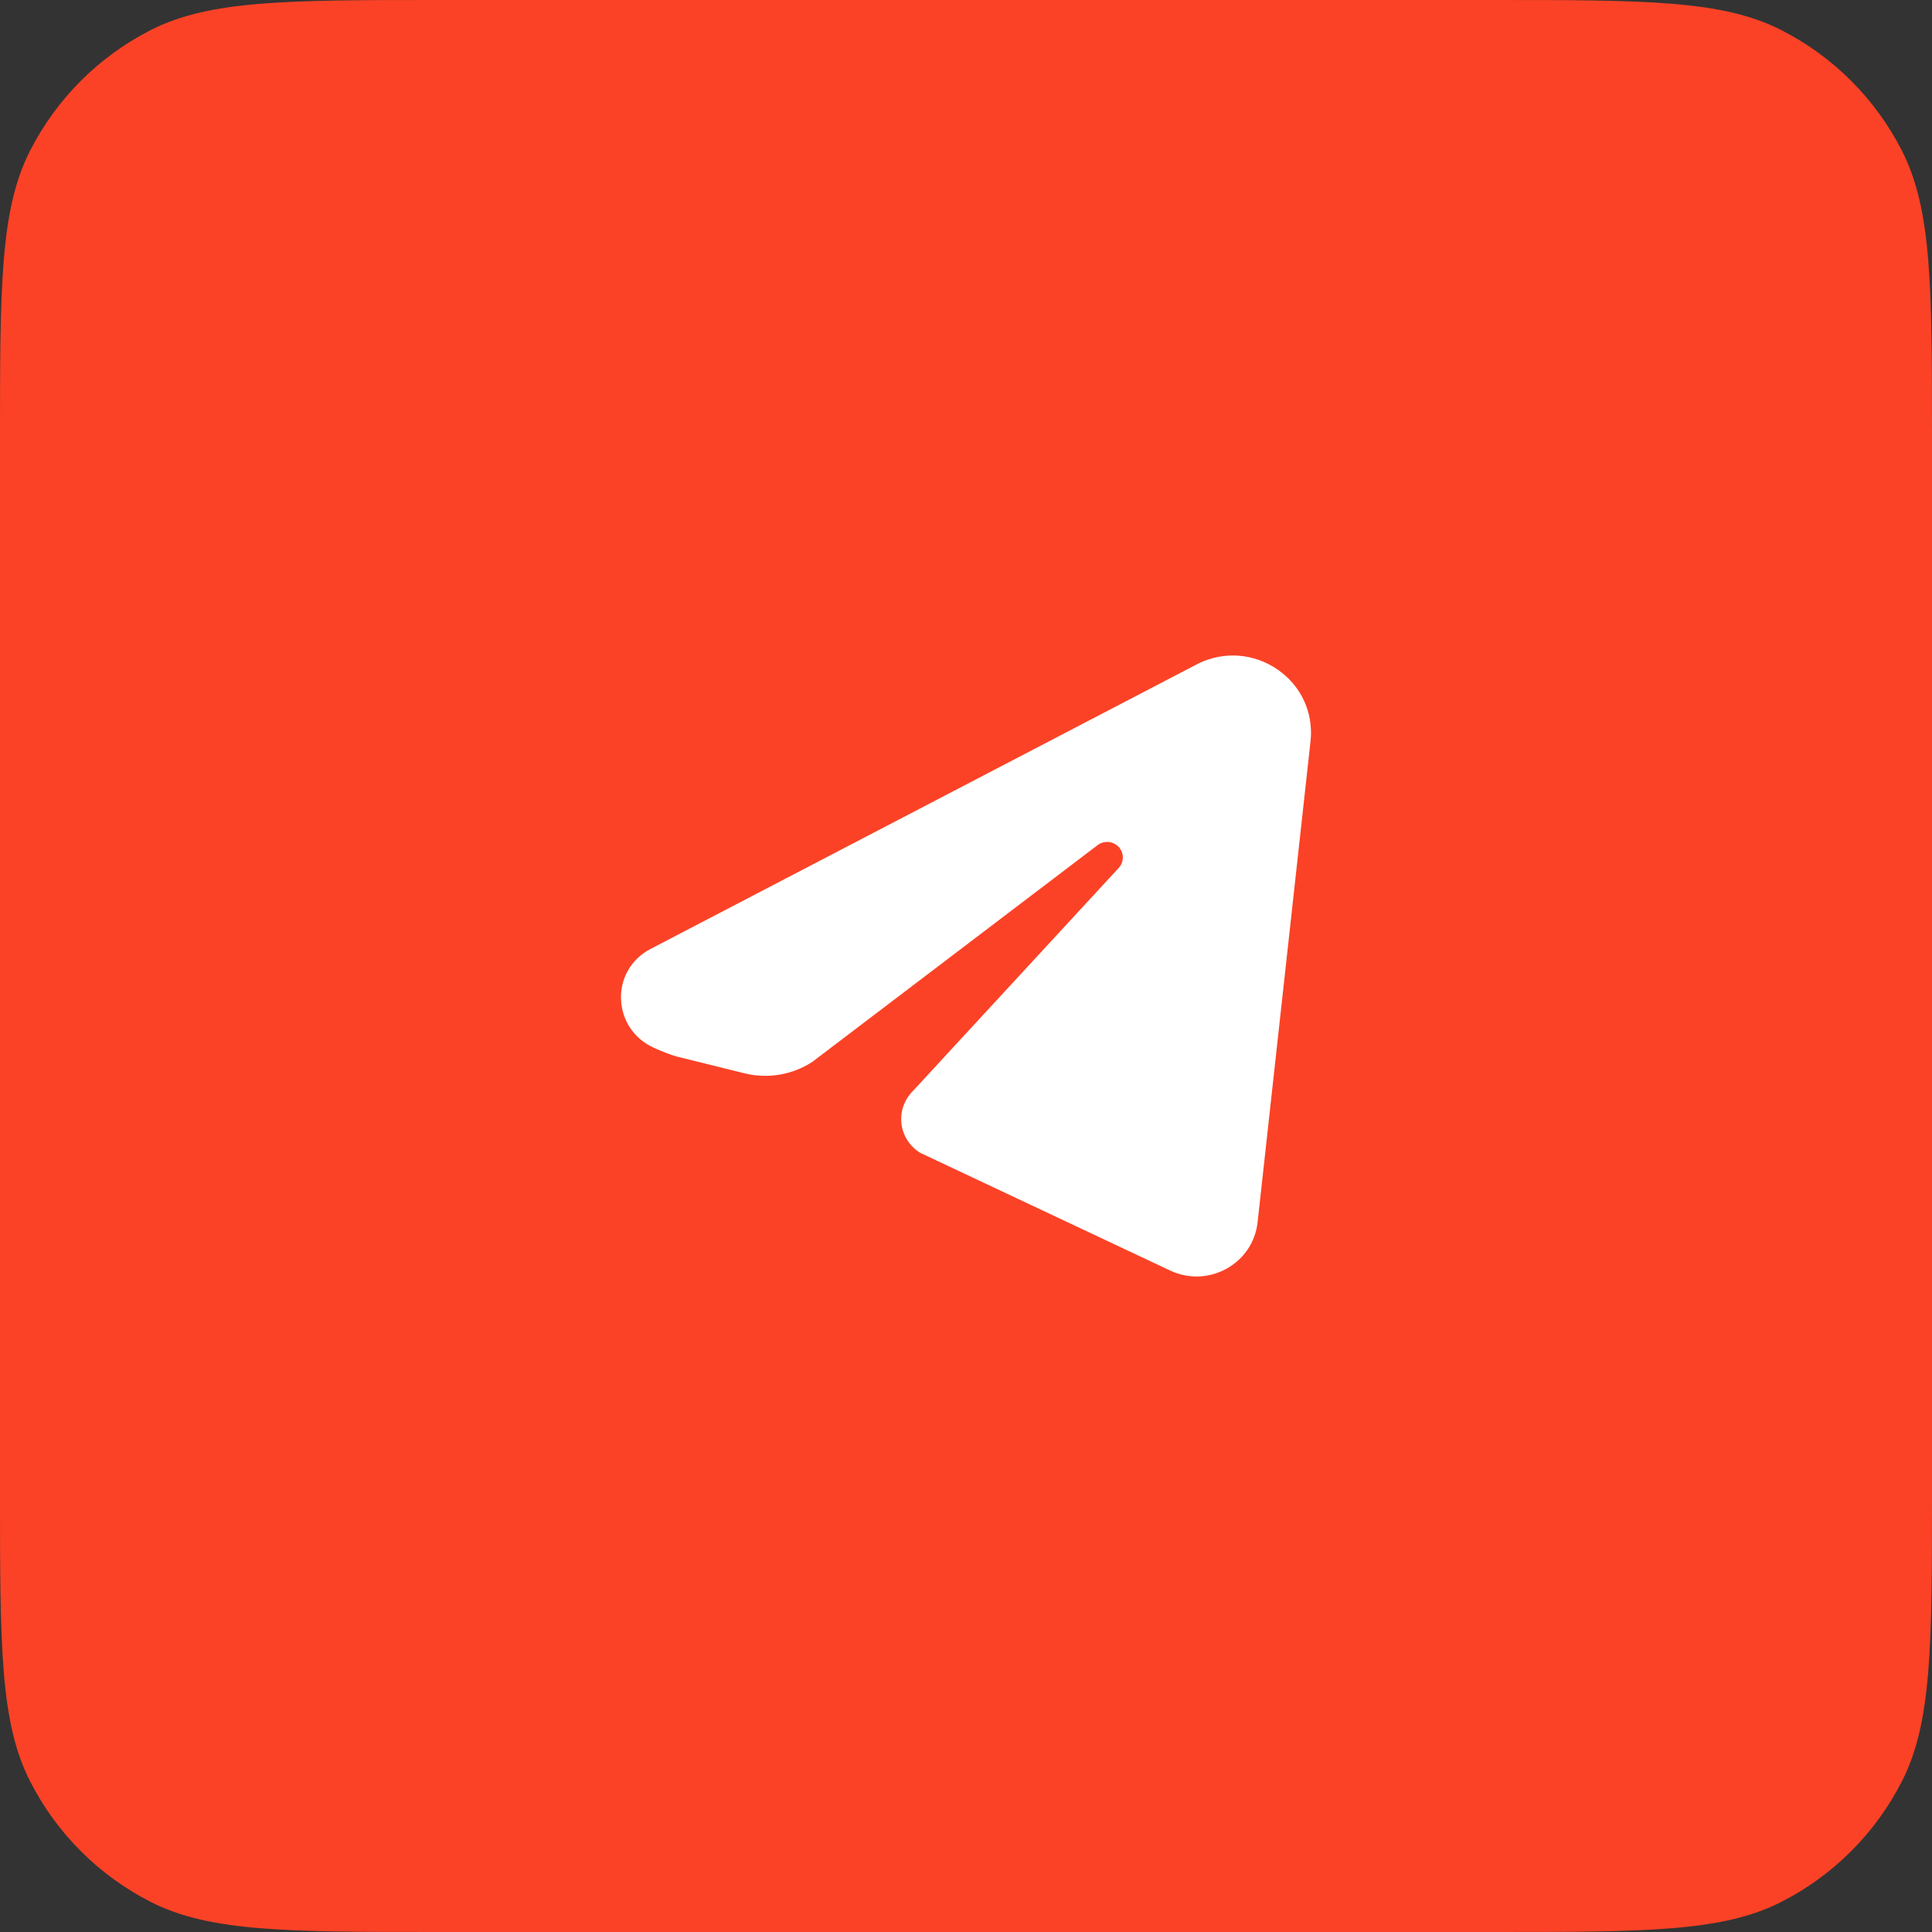
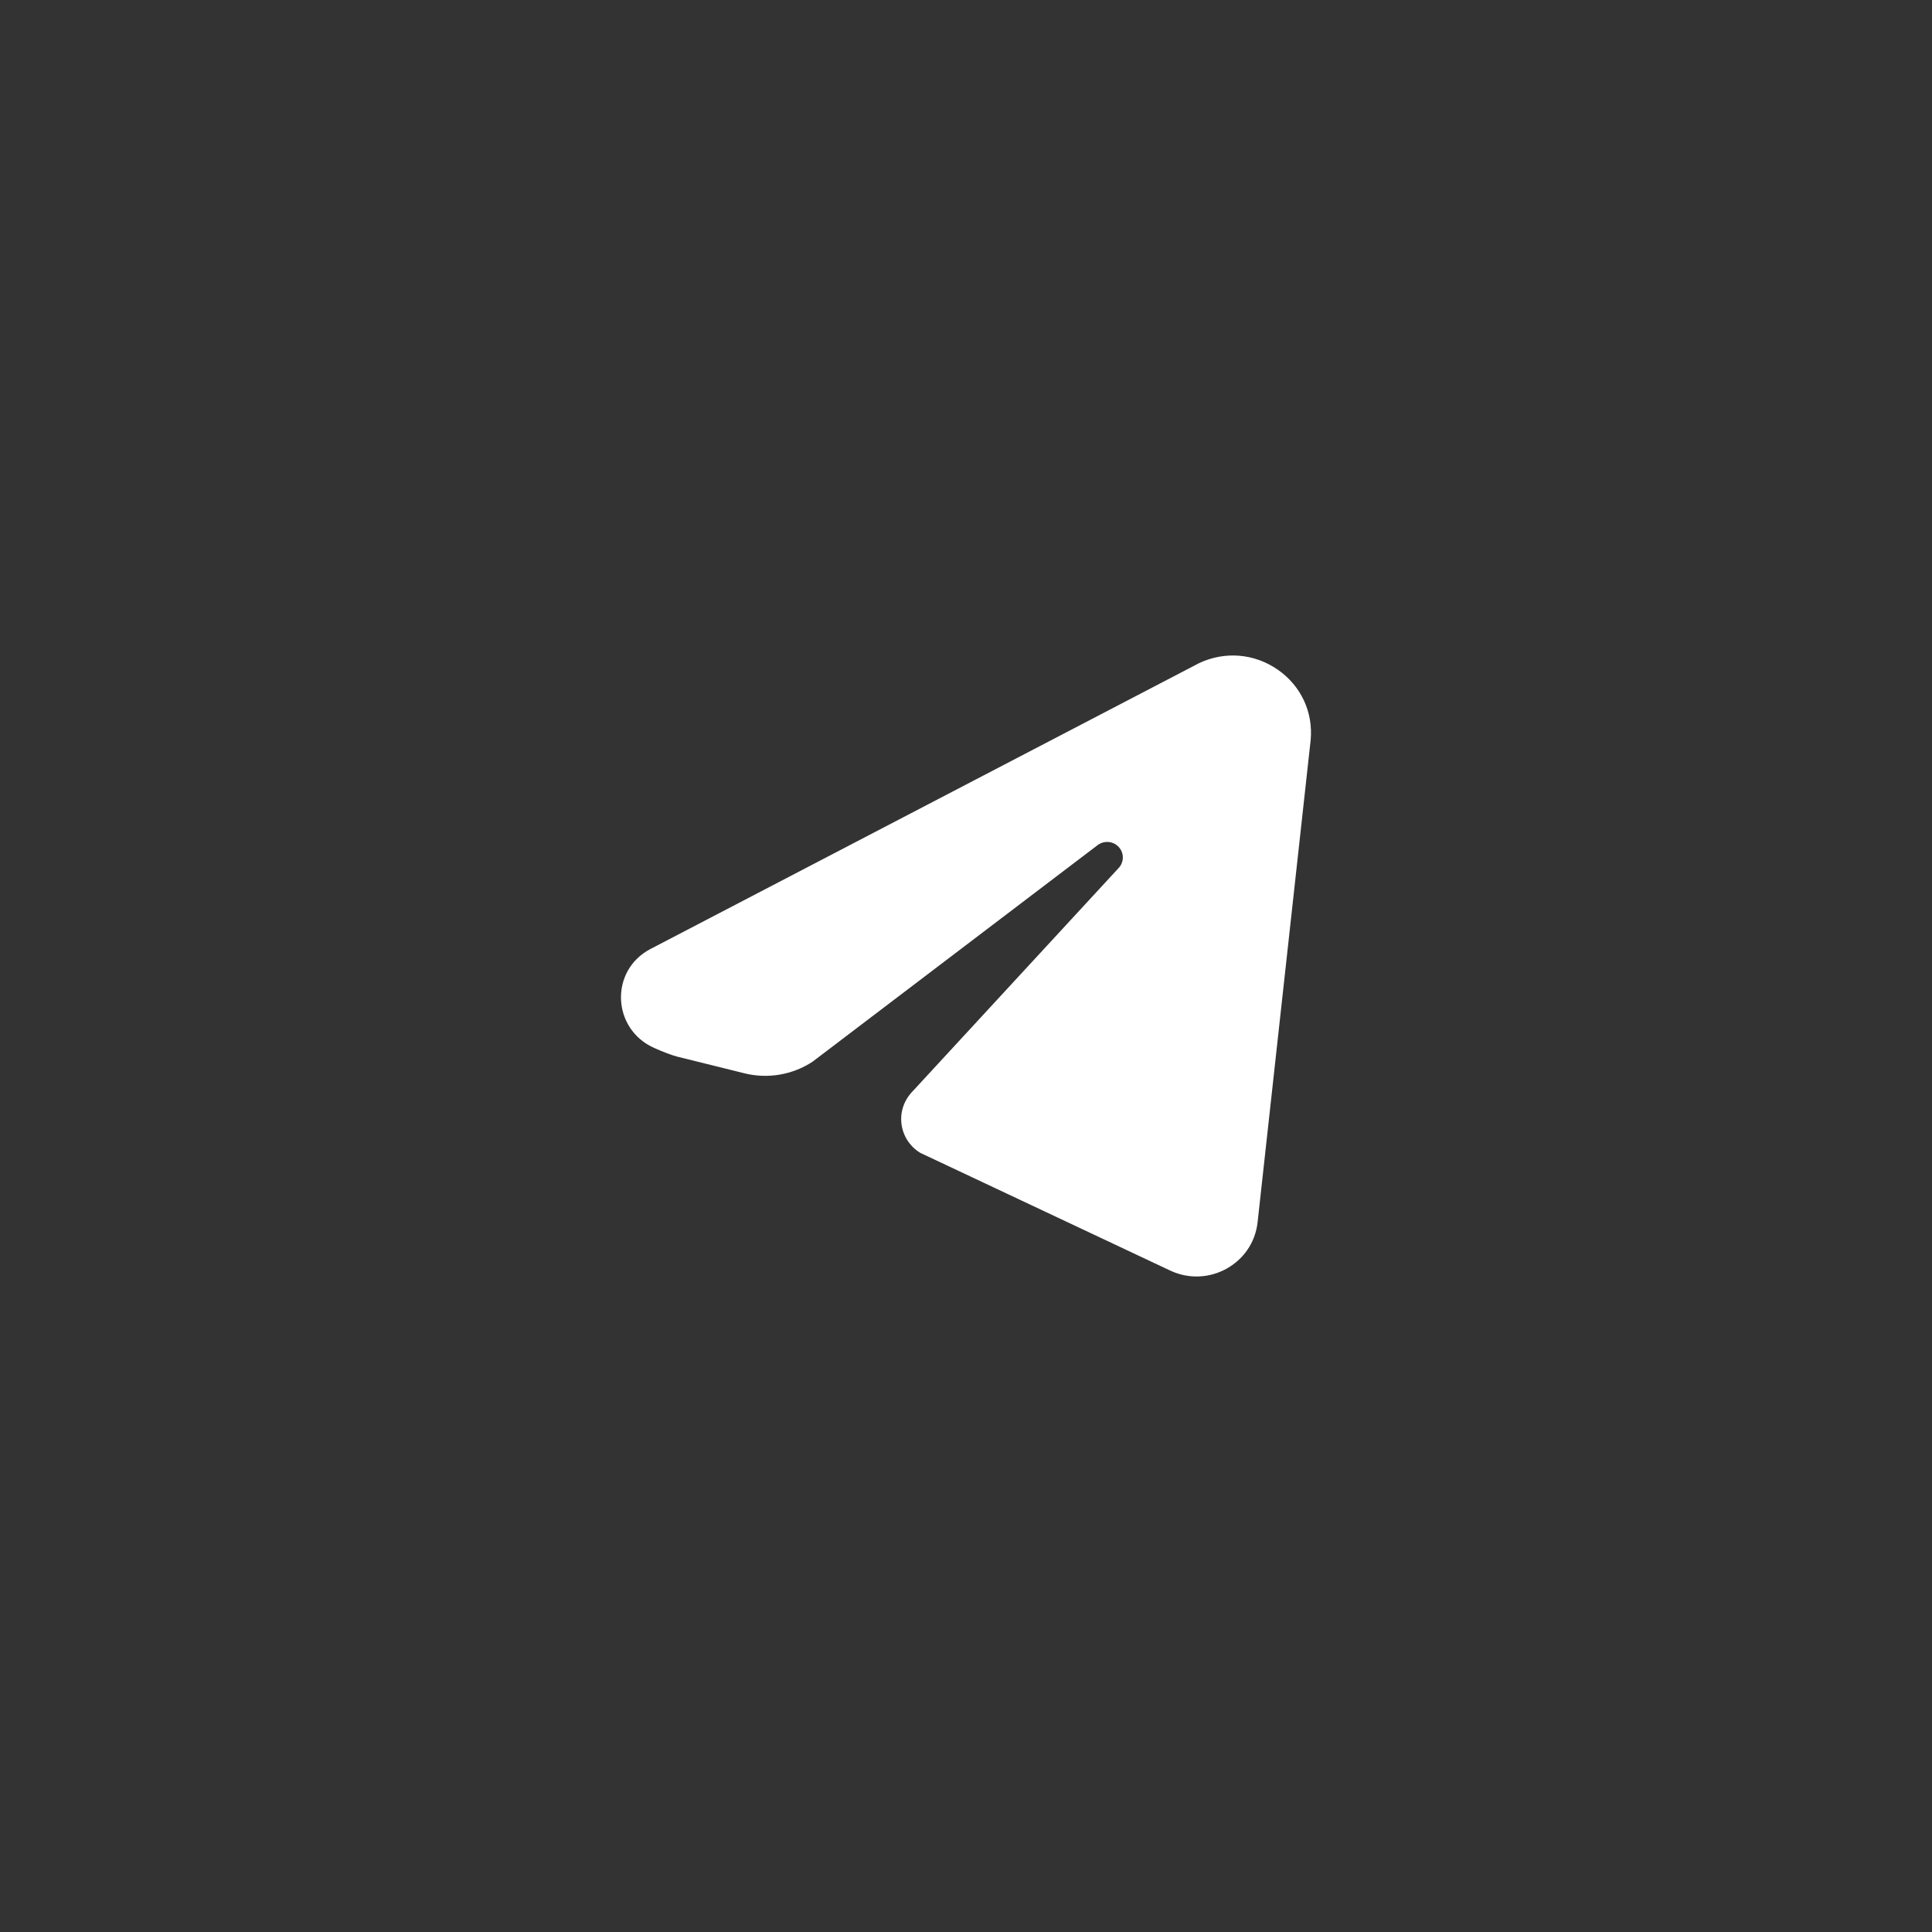
<svg xmlns="http://www.w3.org/2000/svg" width="56" height="56" viewBox="0 0 56 56" fill="none">
  <rect x="0" y="0" width="56" height="56" fill="#333333" stroke="none" />
-   <path d="M0 12.8C0 8.32 0 6.079 0.872 4.368C1.639 2.863 2.863 1.639 4.368 0.872C6.079 0 8.32 0 12.8 0H43.2C47.68 0 49.921 0 51.632 0.872C53.137 1.639 54.361 2.863 55.128 4.368C56 6.079 56 8.32 56 12.8V43.2C56 47.68 56 49.921 55.128 51.632C54.361 53.137 53.137 54.361 51.632 55.128C49.921 56 47.68 56 43.2 56H12.8C8.32 56 6.079 56 4.368 55.128C2.863 54.361 1.639 53.137 0.872 51.632C0 49.921 0 47.68 0 43.2V12.8Z" fill="#FB4226" />
  <path d="M34.755 19.222C35.503 18.869 36.356 18.94 37.034 19.409C37.712 19.879 38.069 20.646 37.989 21.461L36.452 35.428C36.319 36.633 35.024 37.349 33.917 36.827L26.694 33.425L26.663 33.409C26.363 33.221 26.167 32.912 26.128 32.562C26.089 32.212 26.212 31.869 26.478 31.605L32.427 25.157C32.586 24.985 32.586 24.721 32.426 24.55C32.268 24.378 32.002 24.355 31.814 24.497L23.552 30.774C22.974 31.155 22.253 31.278 21.581 31.111L19.633 30.628C19.454 30.58 19.224 30.492 18.961 30.375C17.733 29.828 17.663 28.128 18.856 27.506L34.755 19.222Z" fill="white" />
</svg>